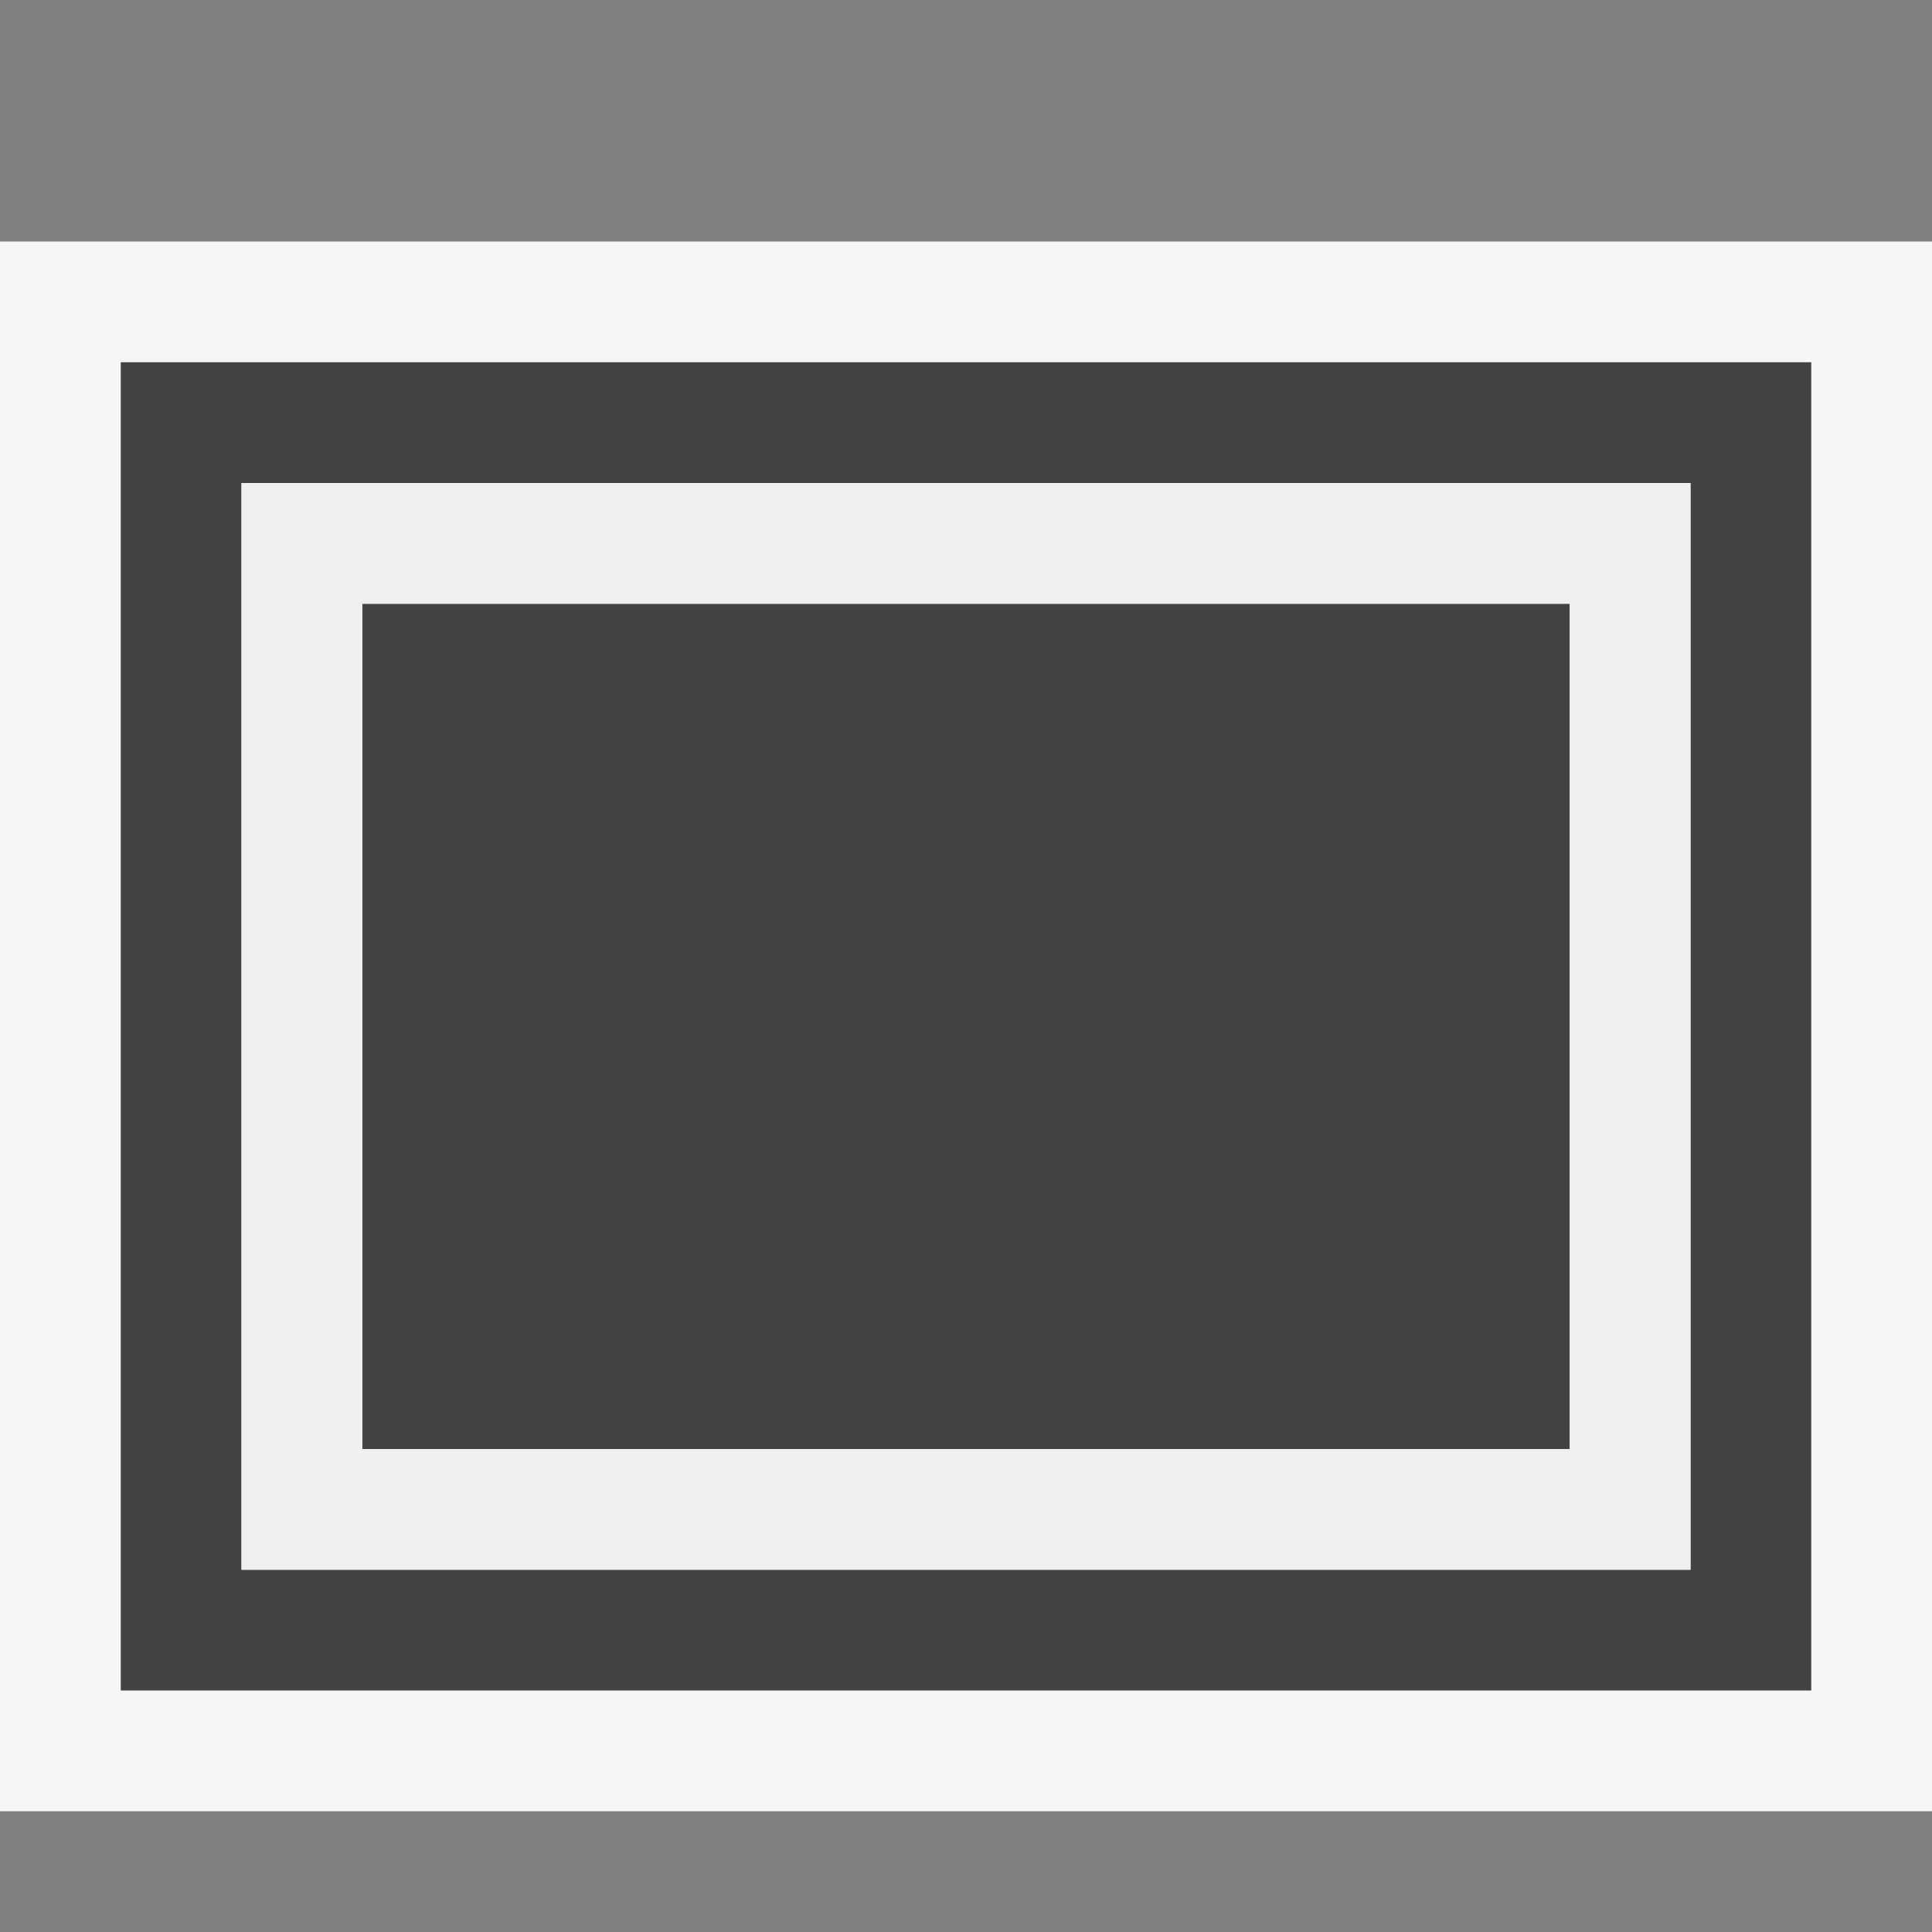
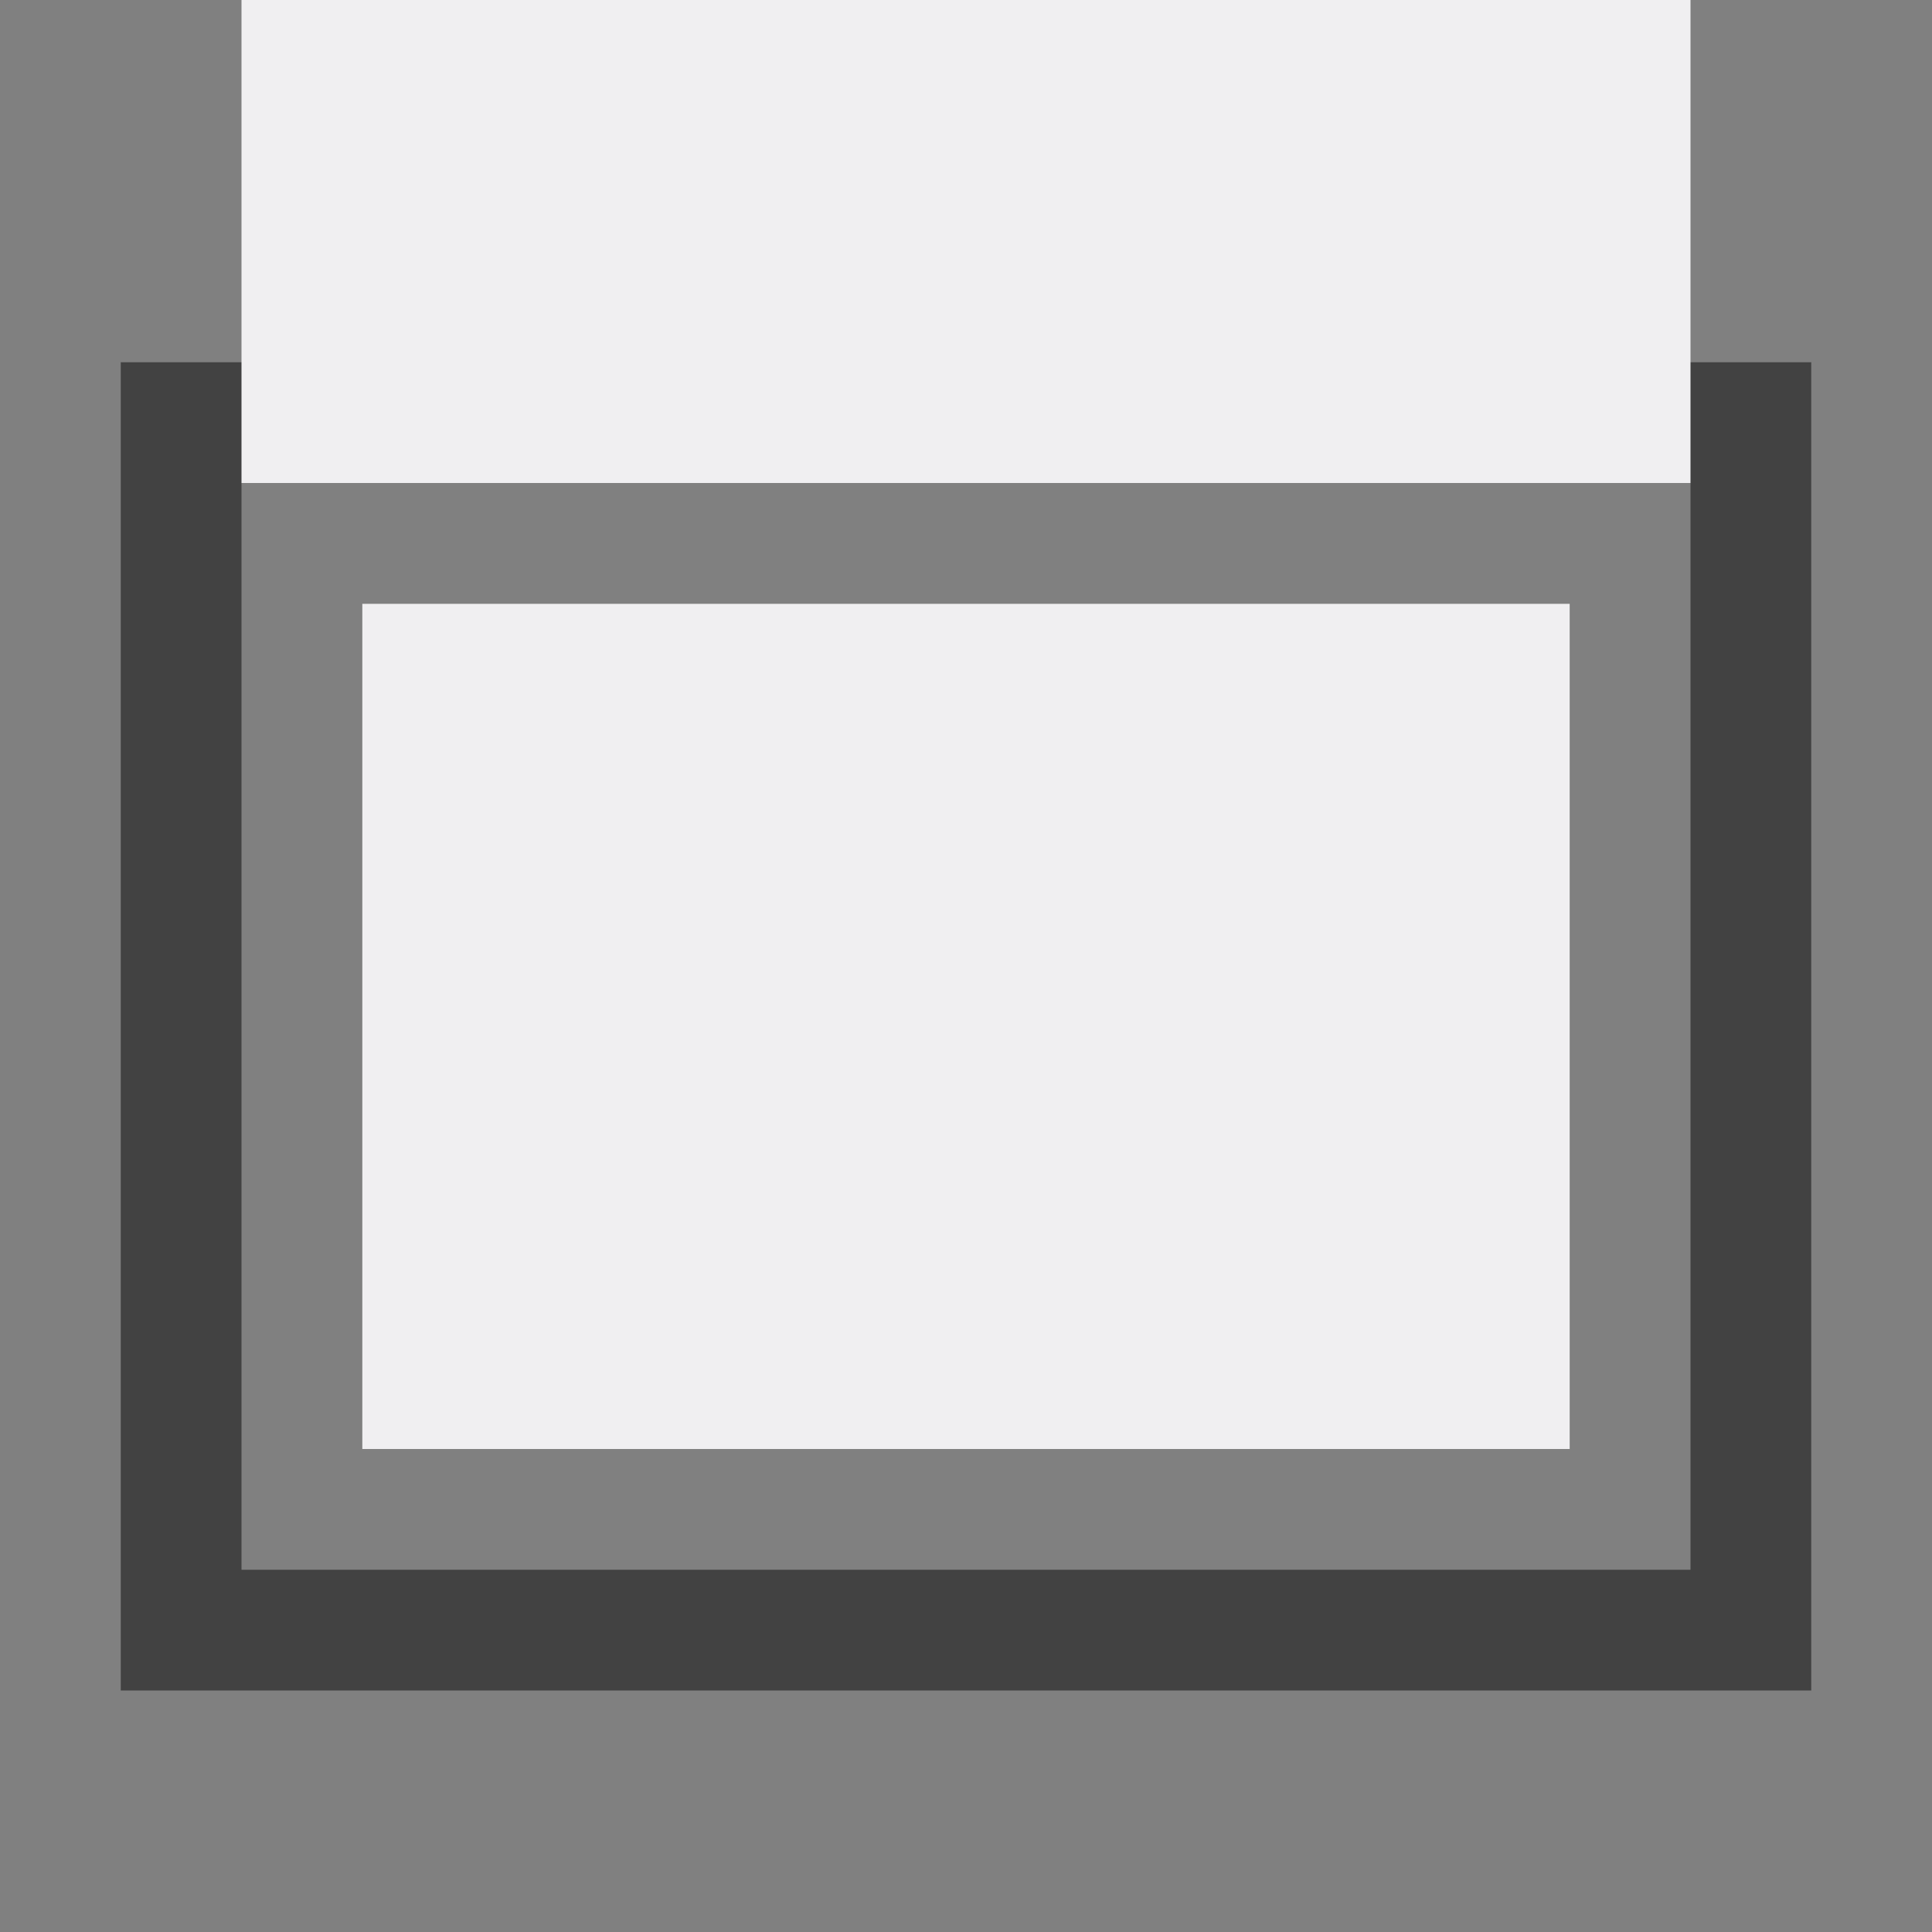
<svg xmlns="http://www.w3.org/2000/svg" width="16" height="16">
  <rect width="100%" height="100%" fill="#808080" stroke="none" />
  <style type="text/css">.icon-canvas-transparent{opacity:0;fill:#F6F6F6;} .icon-vs-out{fill:#F6F6F6;} .icon-vs-bg{fill:#424242;} .icon-vs-fg{fill:#F0EFF1;}</style>
-   <path class="icon-canvas-transparent" d="M16 16h-16v-16h16v16z" id="canvas" />
-   <path class="icon-vs-out" d="M16 2v13h-16v-13h16z" id="outline" />
  <path class="icon-vs-bg" d="M1 3v11h14v-11h-14zm13 10h-12v-9h12v9zm-1-1h-10v-7h10v7z" id="iconBg" />
-   <path class="icon-vs-fg" d="M2 4v9h12v-9h-12zm11 8h-10v-7h10v7z" id="iconFg" />
+   <path class="icon-vs-fg" d="M2 4h12v-9h-12zm11 8h-10v-7h10v7z" id="iconFg" />
</svg>